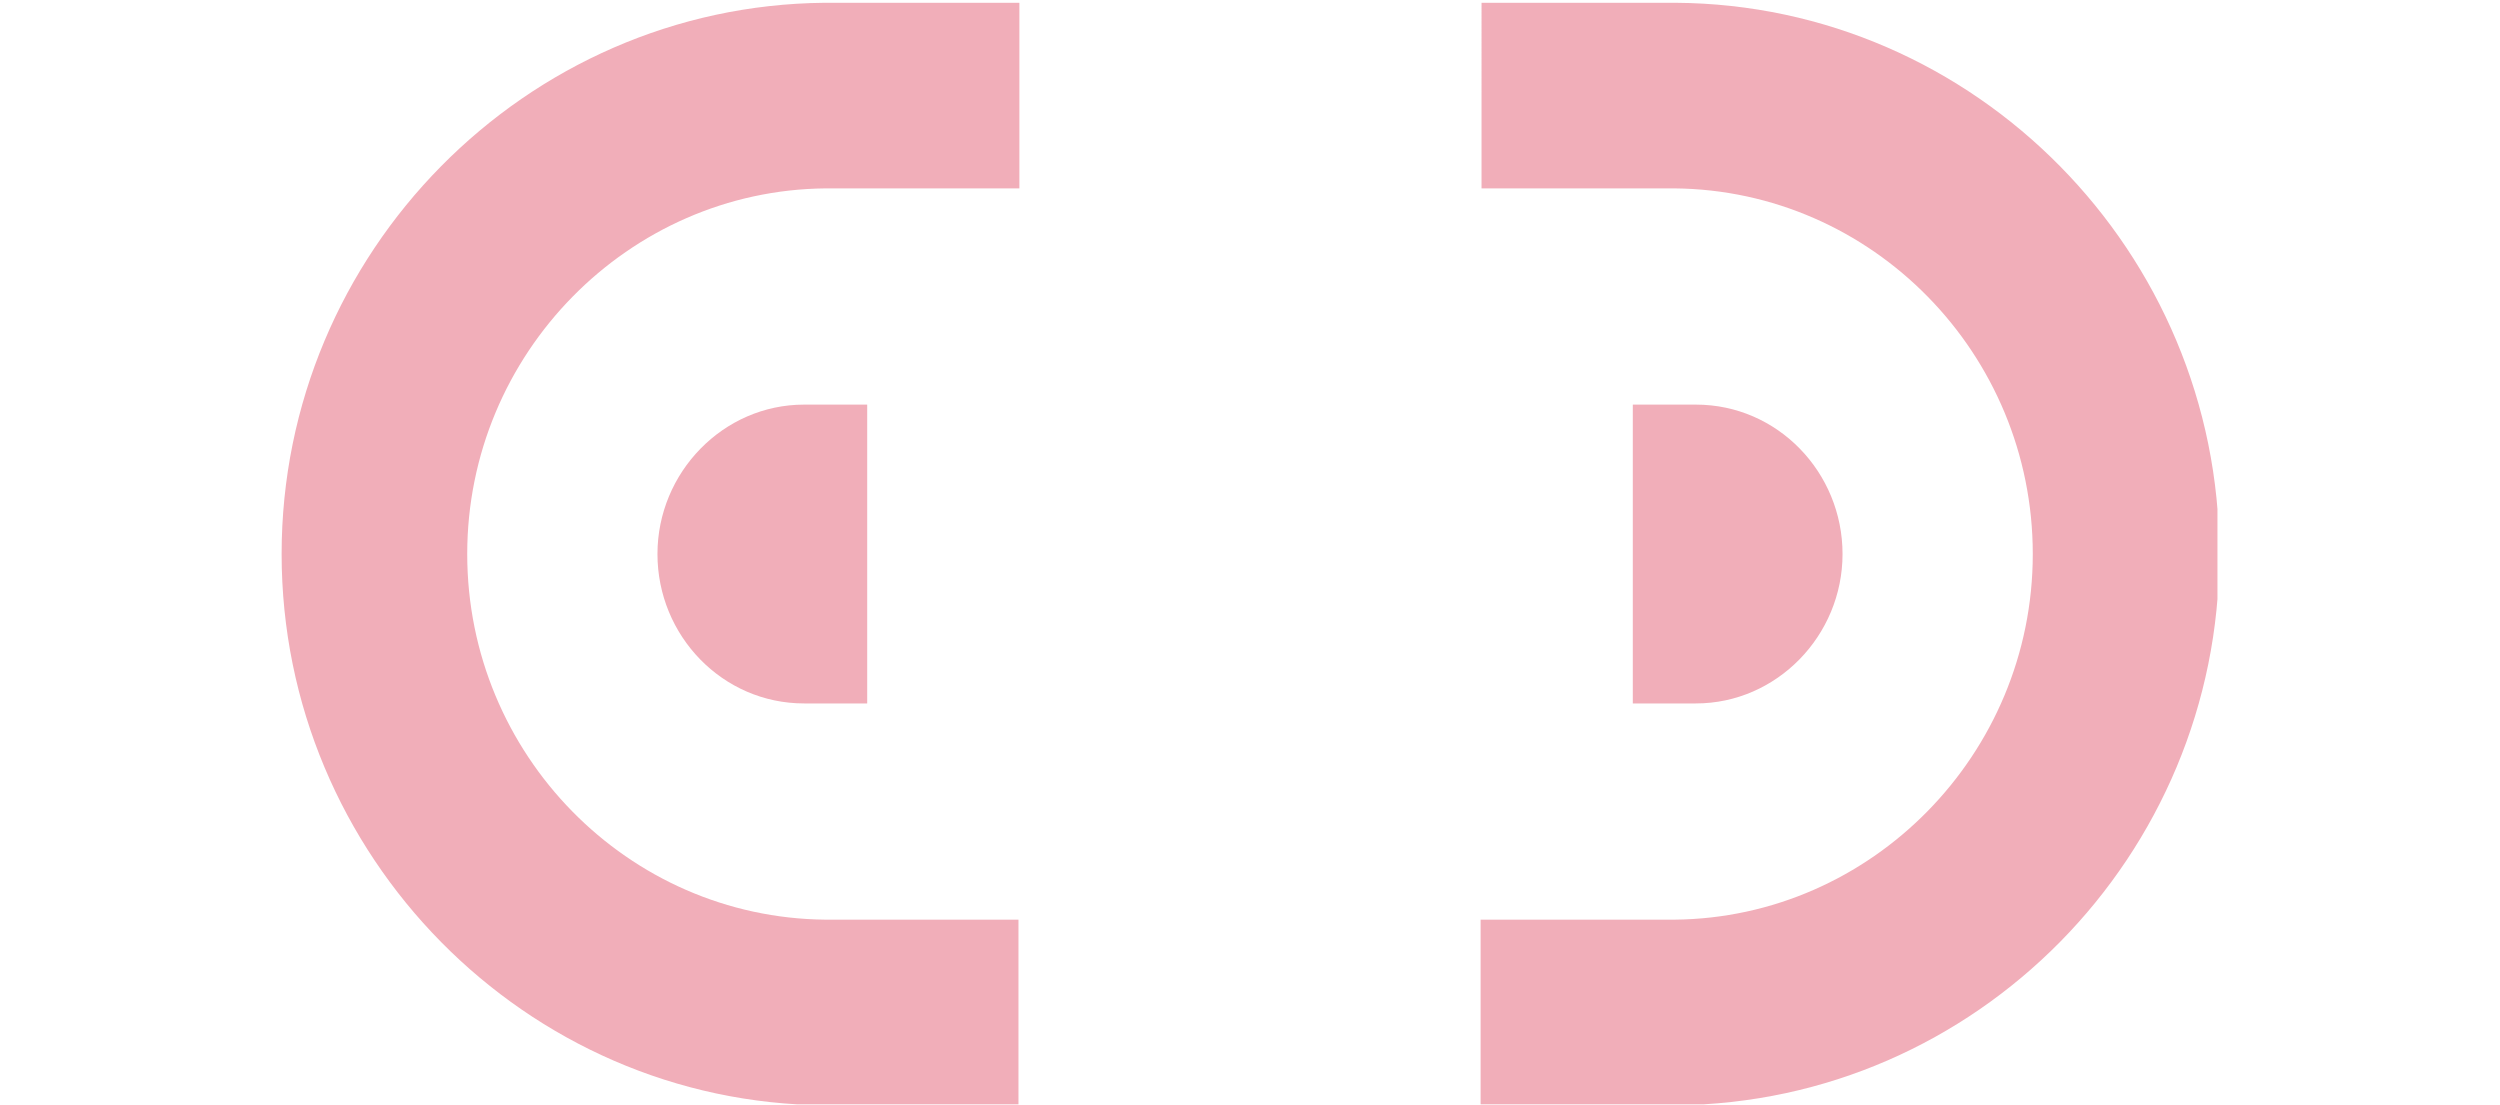
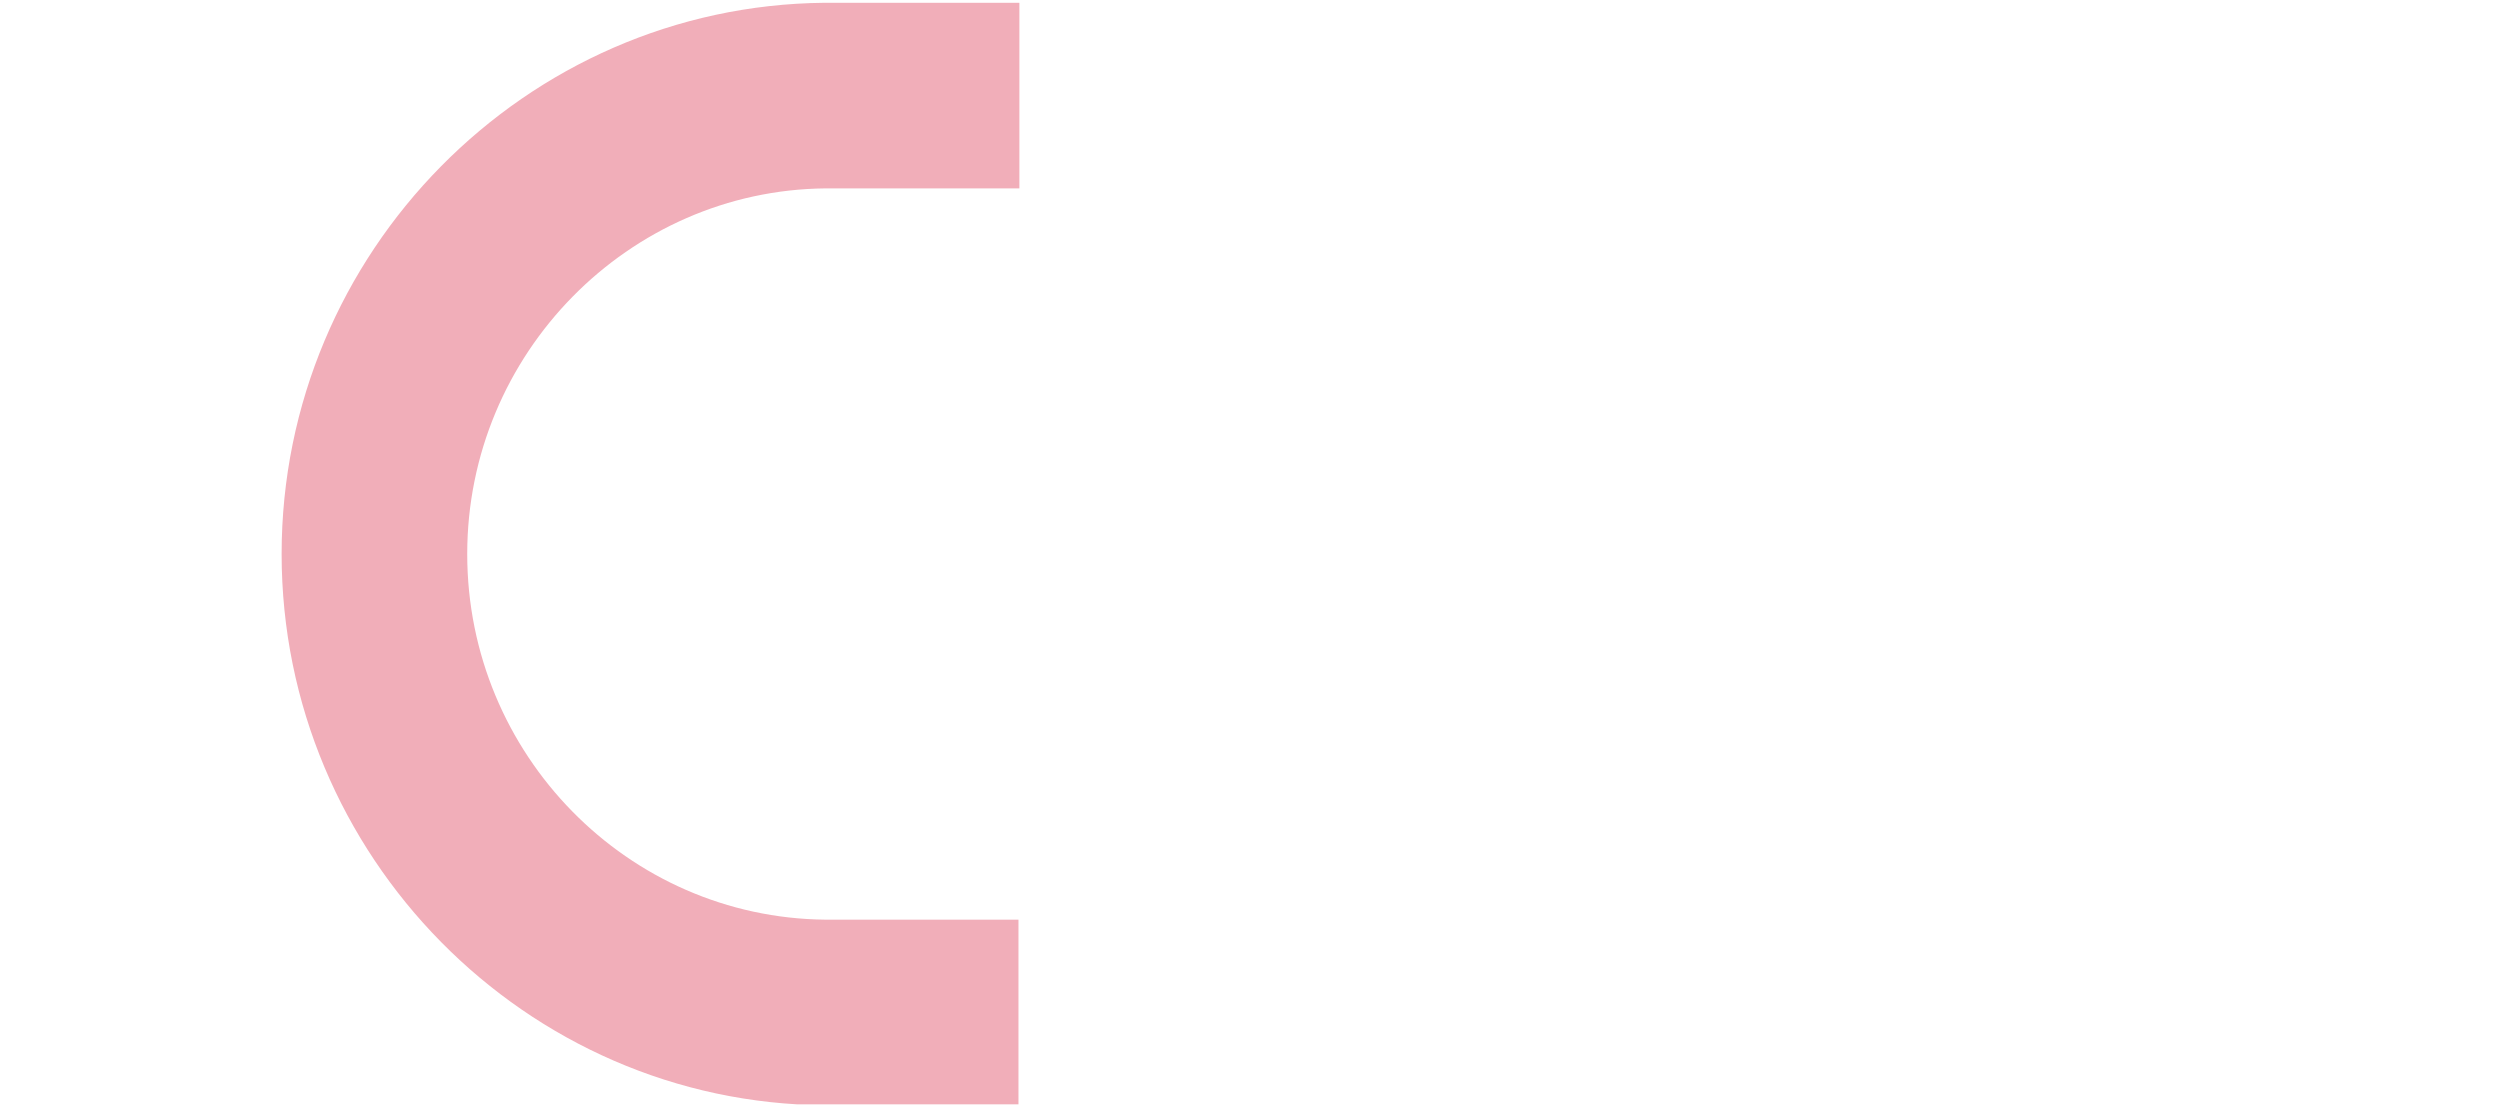
<svg xmlns="http://www.w3.org/2000/svg" id="uuid-6383307f-16d9-4177-b567-b820d0f3fd00" width="9.5mm" height="4.2mm" viewBox="0 0 26.93 11.91">
  <defs>
    <clipPath id="uuid-71fd95d9-7219-486c-a2f1-89666a0c038b">
      <rect x="3.03" y=".03" width="20.86" height="11.87" fill="none" />
    </clipPath>
  </defs>
  <g clip-path="url(#uuid-71fd95d9-7219-486c-a2f1-89666a0c038b)">
    <path d="M10.98,11.91h-2.09c-3.23-.02-5.86-2.69-5.86-5.94S5.66,.06,8.88,.03h2.1V2.03h-2.09c-2.12,.02-3.86,1.78-3.86,3.94s1.73,3.92,3.86,3.94h2.08v2Z" fill="#f1aeb9" />
-     <path d="M9.34,4.36h-.68c-.87,0-1.58,.73-1.58,1.61s.7,1.61,1.58,1.61h.68" fill="#f1aeb9" />
-     <path d="M15.95,11.91v-2h2.09c2.12-.02,3.86-1.78,3.86-3.94s-1.73-3.92-3.86-3.94h-2.08V.03h2.09c3.23,.02,5.86,2.69,5.86,5.94s-2.62,5.91-5.85,5.94h-2.1Z" fill="#f1aeb9" />
-     <path d="M17.59,7.58h.68c.87,0,1.58-.73,1.58-1.61s-.7-1.61-1.58-1.61h-.68" fill="#f1aeb9" />
  </g>
</svg>